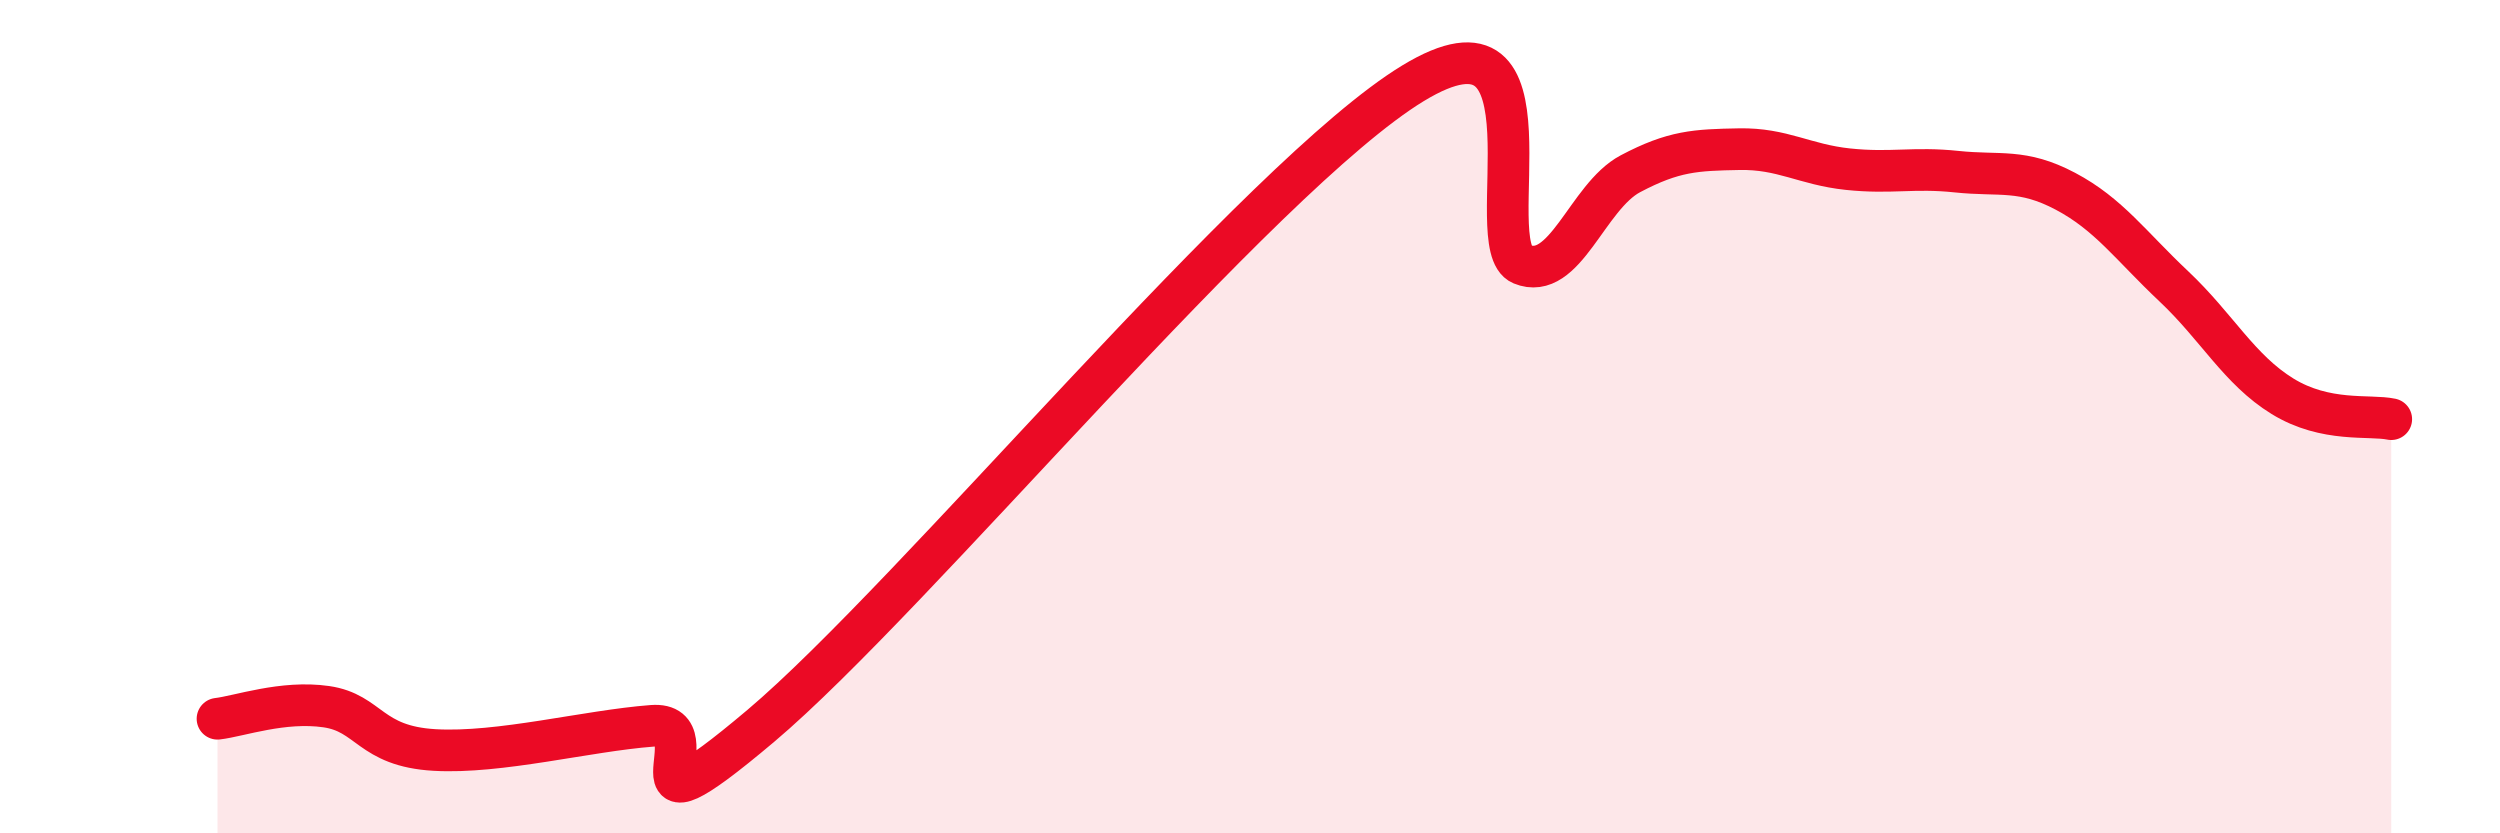
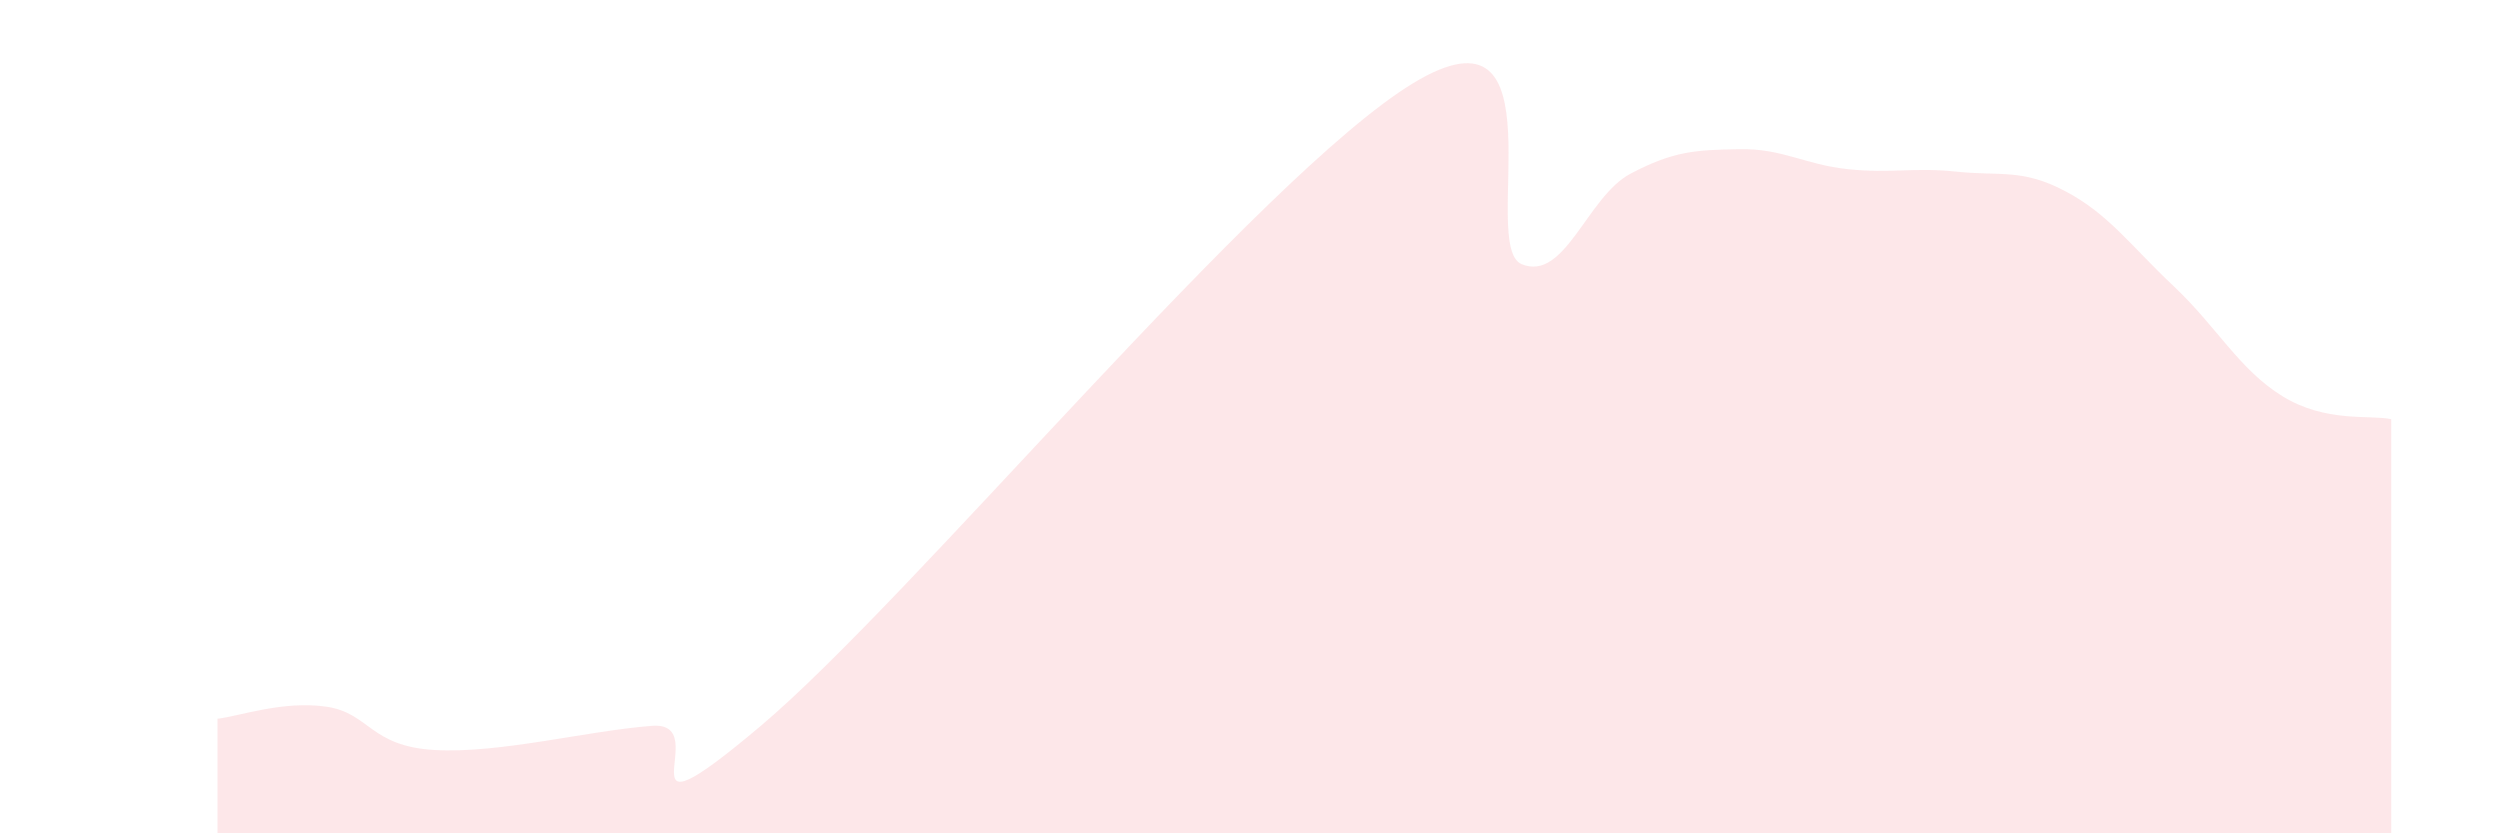
<svg xmlns="http://www.w3.org/2000/svg" width="60" height="20" viewBox="0 0 60 20">
  <path d="M 5.22,17.25 C 5.74,17.19 6.79,16.81 7.83,16.96 C 8.87,17.11 8.87,17.91 10.43,18 C 11.99,18.09 14.08,17.54 15.65,17.42 C 17.22,17.3 14.61,20.5 18.26,17.42 C 21.91,14.34 30.26,4.22 33.91,2 C 37.56,-0.22 35.48,5.91 36.52,6.34 C 37.56,6.77 38.09,4.72 39.13,4.17 C 40.17,3.62 40.7,3.6 41.74,3.58 C 42.78,3.56 43.31,3.95 44.35,4.06 C 45.39,4.17 45.92,4.01 46.96,4.12 C 48,4.23 48.53,4.04 49.57,4.59 C 50.61,5.14 51.13,5.89 52.17,6.87 C 53.21,7.85 53.74,8.87 54.78,9.51 C 55.82,10.15 56.87,9.95 57.39,10.06L57.39 20L5.22 20Z" fill="#EB0A25" opacity="0.1" stroke-linecap="round" stroke-linejoin="round" />
-   <path d="M 5.22,17.25 C 5.74,17.19 6.79,16.81 7.83,16.96 C 8.87,17.11 8.87,17.91 10.43,18 C 11.99,18.09 14.08,17.54 15.65,17.42 C 17.22,17.3 14.61,20.5 18.26,17.42 C 21.91,14.34 30.26,4.22 33.91,2 C 37.56,-0.22 35.48,5.91 36.52,6.34 C 37.56,6.77 38.09,4.72 39.13,4.17 C 40.17,3.62 40.7,3.6 41.74,3.58 C 42.78,3.56 43.31,3.95 44.35,4.06 C 45.39,4.17 45.92,4.01 46.96,4.12 C 48,4.23 48.53,4.04 49.57,4.59 C 50.61,5.14 51.13,5.89 52.17,6.87 C 53.21,7.85 53.74,8.87 54.78,9.51 C 55.82,10.15 56.87,9.95 57.39,10.06" stroke="#EB0A25" stroke-width="1" fill="none" stroke-linecap="round" stroke-linejoin="round" />
</svg>